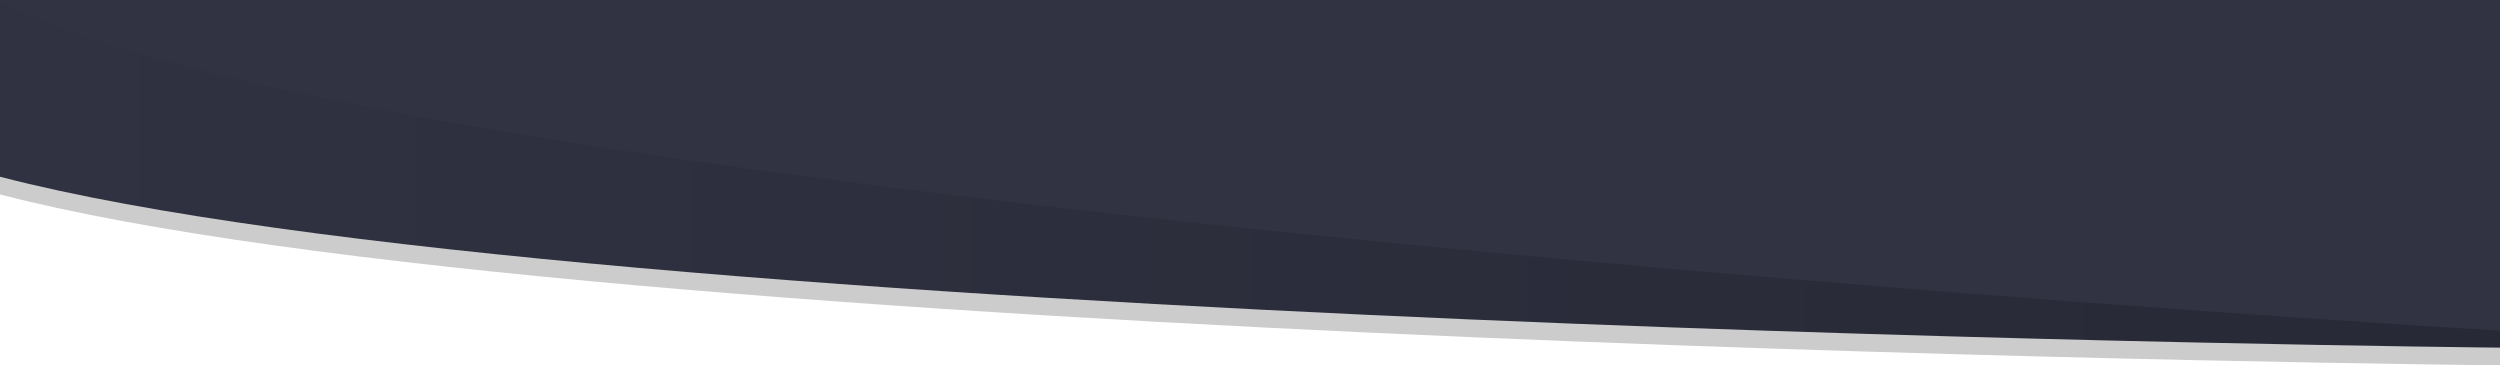
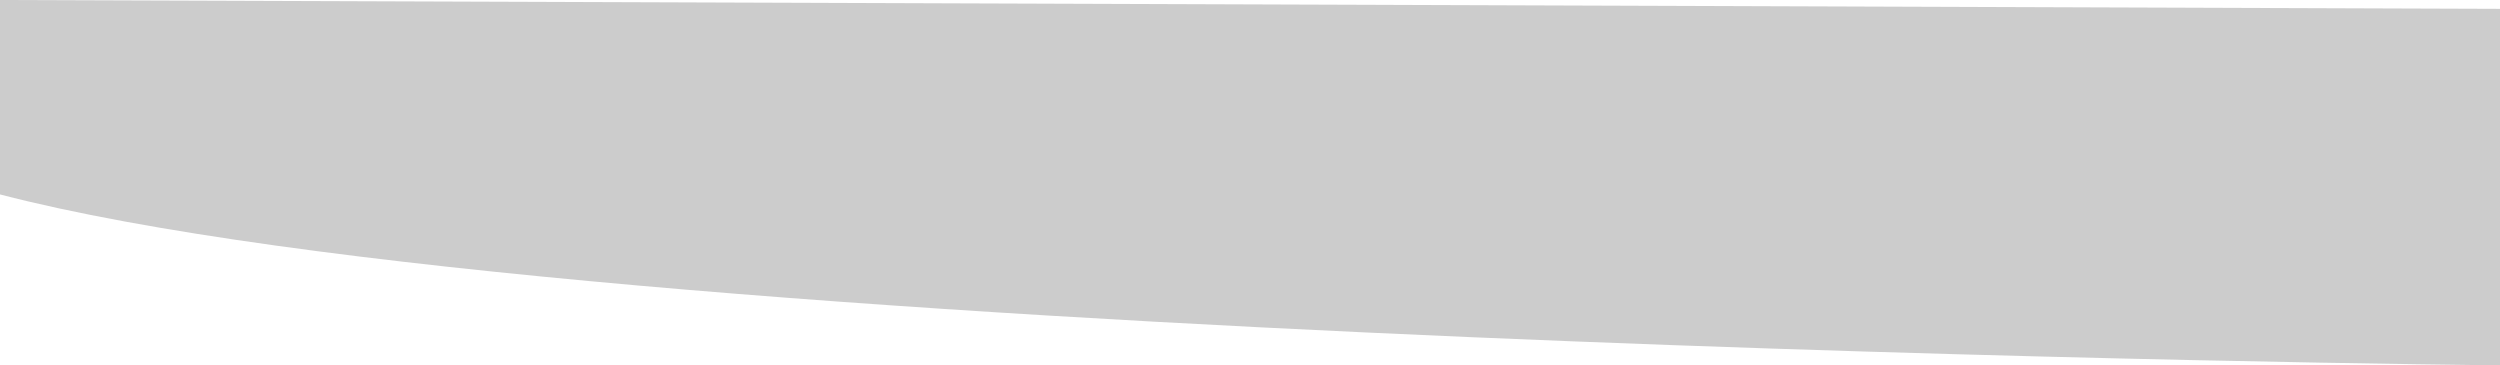
<svg xmlns="http://www.w3.org/2000/svg" version="1.1" id="Layer_1" x="0px" y="0px" viewBox="0 0 1413.1 206.5" style="enable-background:new 0 0 1413.1 206.5;" xml:space="preserve">
  <style type="text/css">
	.st0{fill:#CCCCCC;}
	.st1{fill:url(#SVGID_1_);}
	.st2{fill:#313343;}
</style>
-   <path class="st0" d="M1413.1,206.5c0,0-1081.4-10.3-1413.1-96.6V0l1413.1,5V206.5z" />
+   <path class="st0" d="M1413.1,206.5c0,0-1081.4-10.3-1413.1-96.6V0l1413.1,5z" />
  <linearGradient id="SVGID_1_" gradientUnits="userSpaceOnUse" x1="-104" y1="62.25" x2="1309.1" y2="62.25" gradientTransform="matrix(-1 0 0 -1 1309.1 160.5)">
    <stop offset="0" style="stop-color:#272936" />
    <stop offset="1" style="stop-color:#303242" />
  </linearGradient>
-   <path class="st1" d="M1413.1,196.5c0,0-1081.4-10.3-1413.1-96.6V0l1413.1,5V196.5z" />
-   <path class="st2" d="M1413.1,186.9c0,0-1203.3-70.3-1413.1-186.9l0,0h1413.1V186.9z" />
</svg>